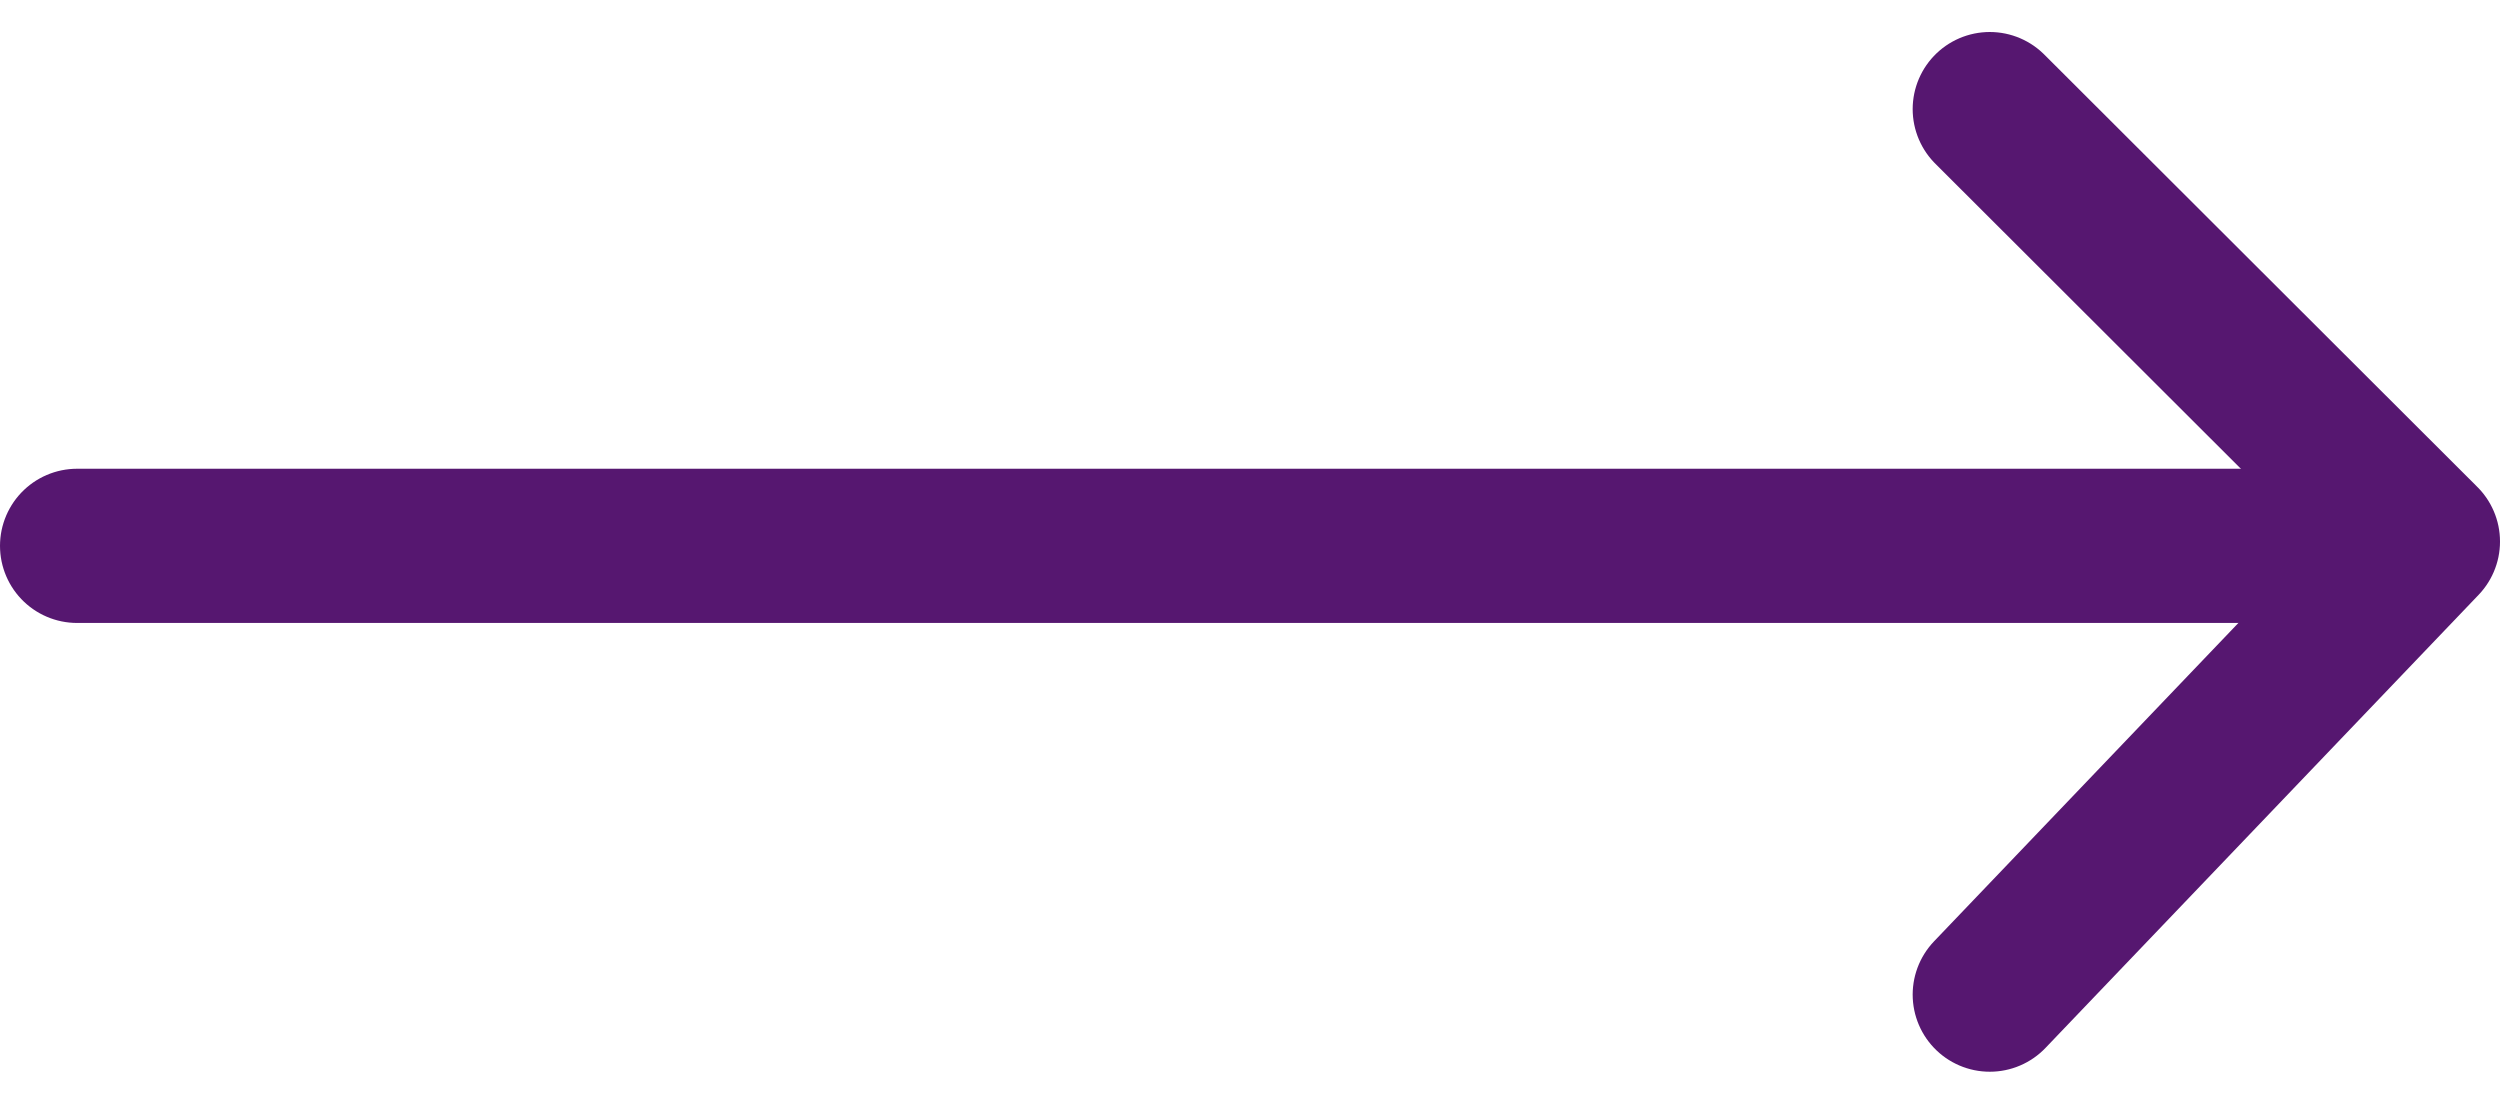
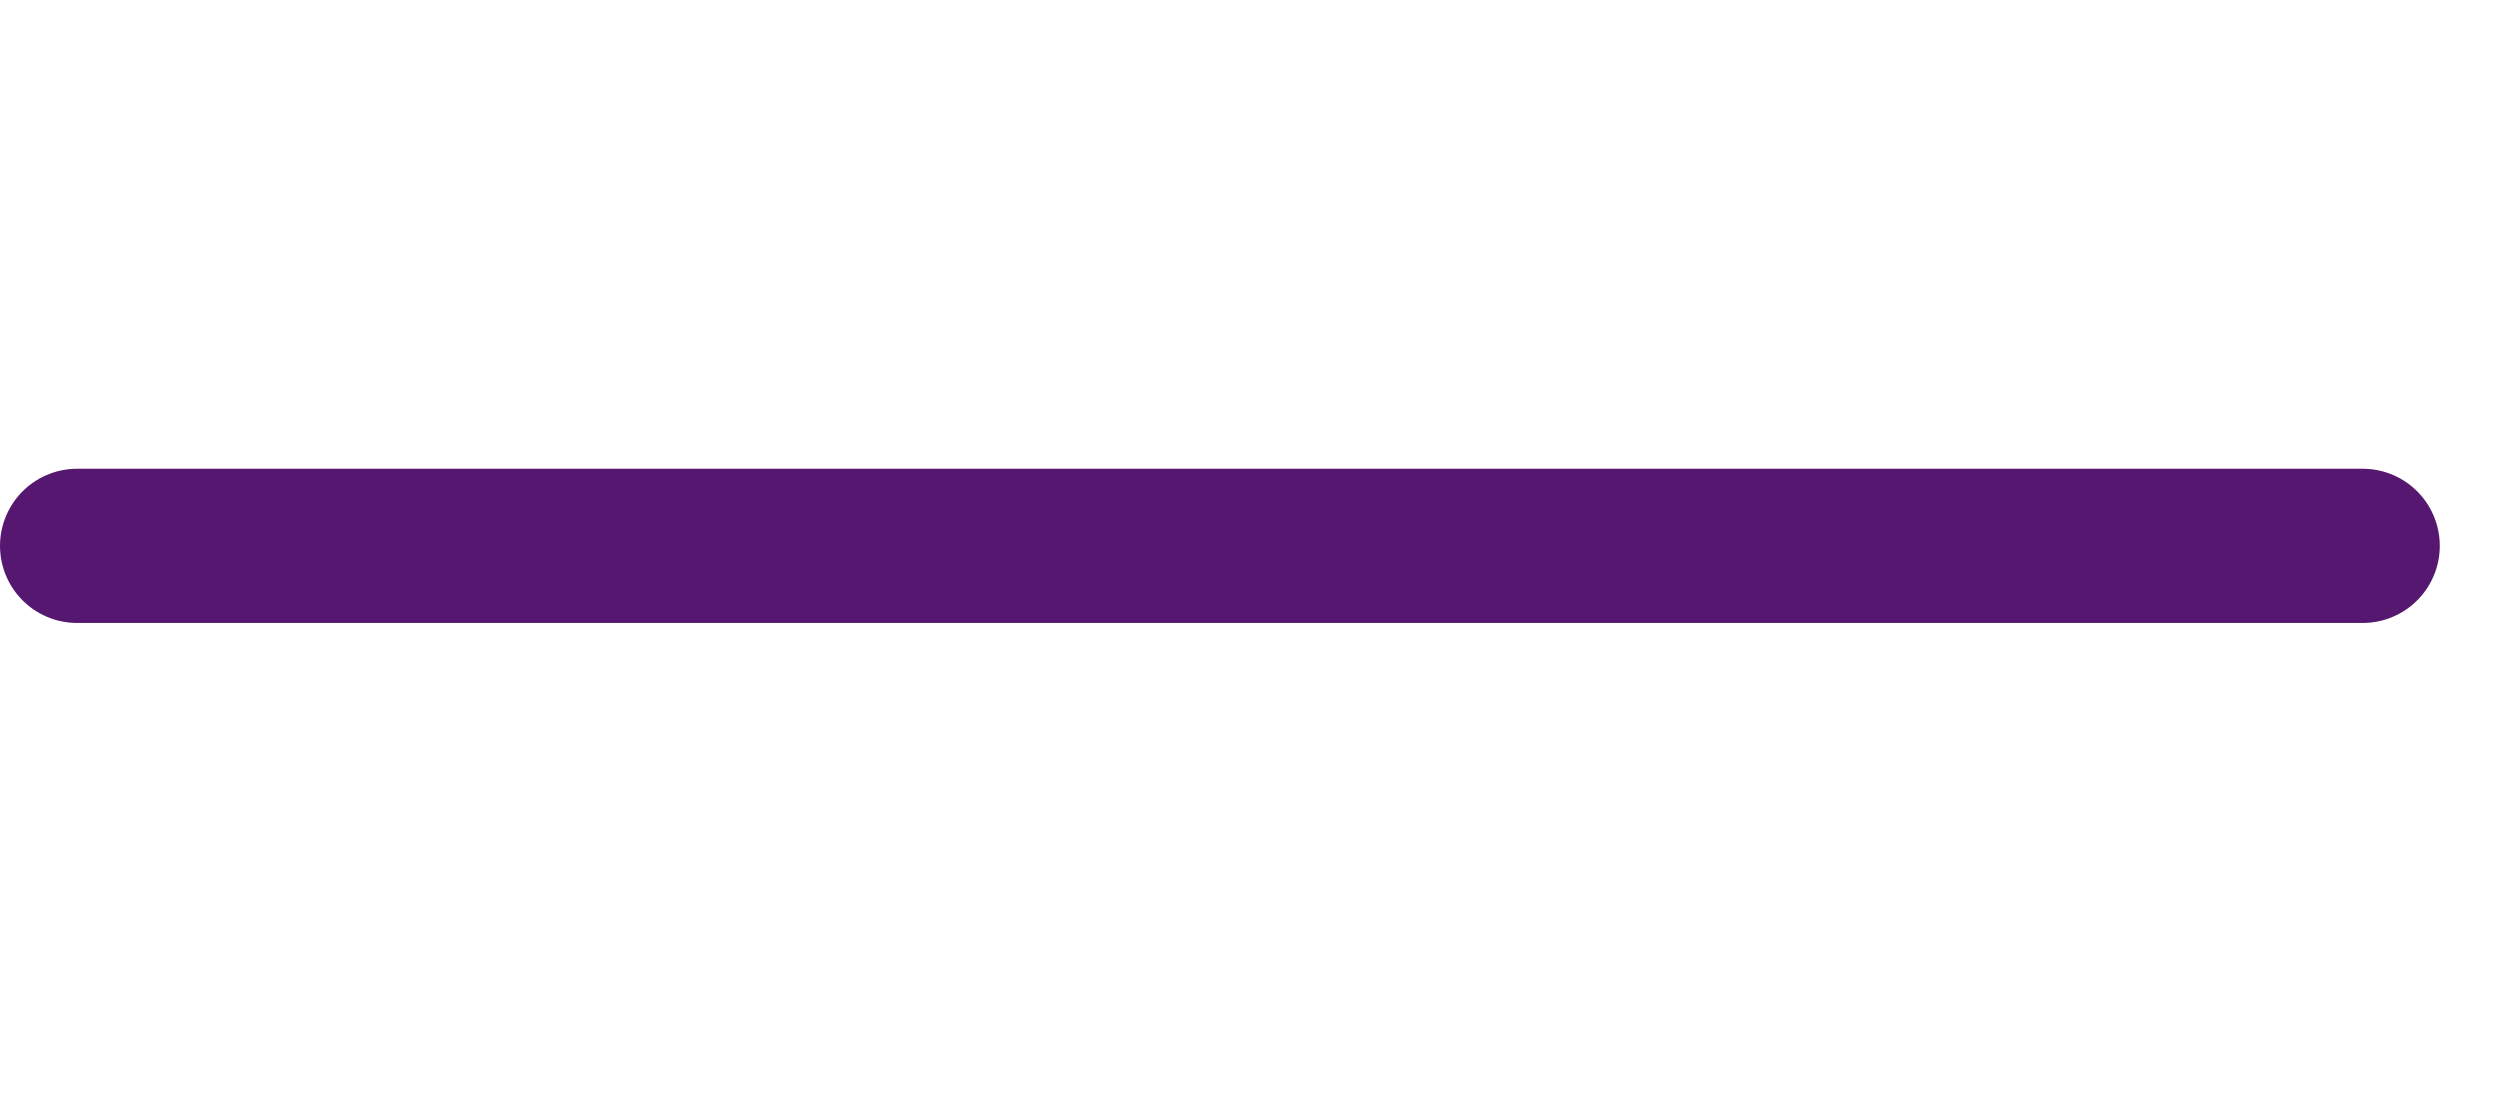
<svg xmlns="http://www.w3.org/2000/svg" width="32.422" height="14.313" viewBox="0 0 32.422 14.313">
  <g id="Group_11317" data-name="Group 11317" transform="translate(-1558.606 -63.849)">
-     <path id="Path_21336" data-name="Path 21336" d="M3204.306-412.265l5.876,5.617,5.608-5.617" transform="translate(1996.676 3281.054) rotate(-90)" fill="none" stroke="#561770" stroke-linecap="round" stroke-linejoin="round" stroke-width="2" />
    <path id="Path_21335" data-name="Path 21335" d="M3903.606-410.072h29.641" transform="translate(-2344 481)" fill="none" stroke="#561770" stroke-linecap="round" stroke-width="2" />
  </g>
</svg>